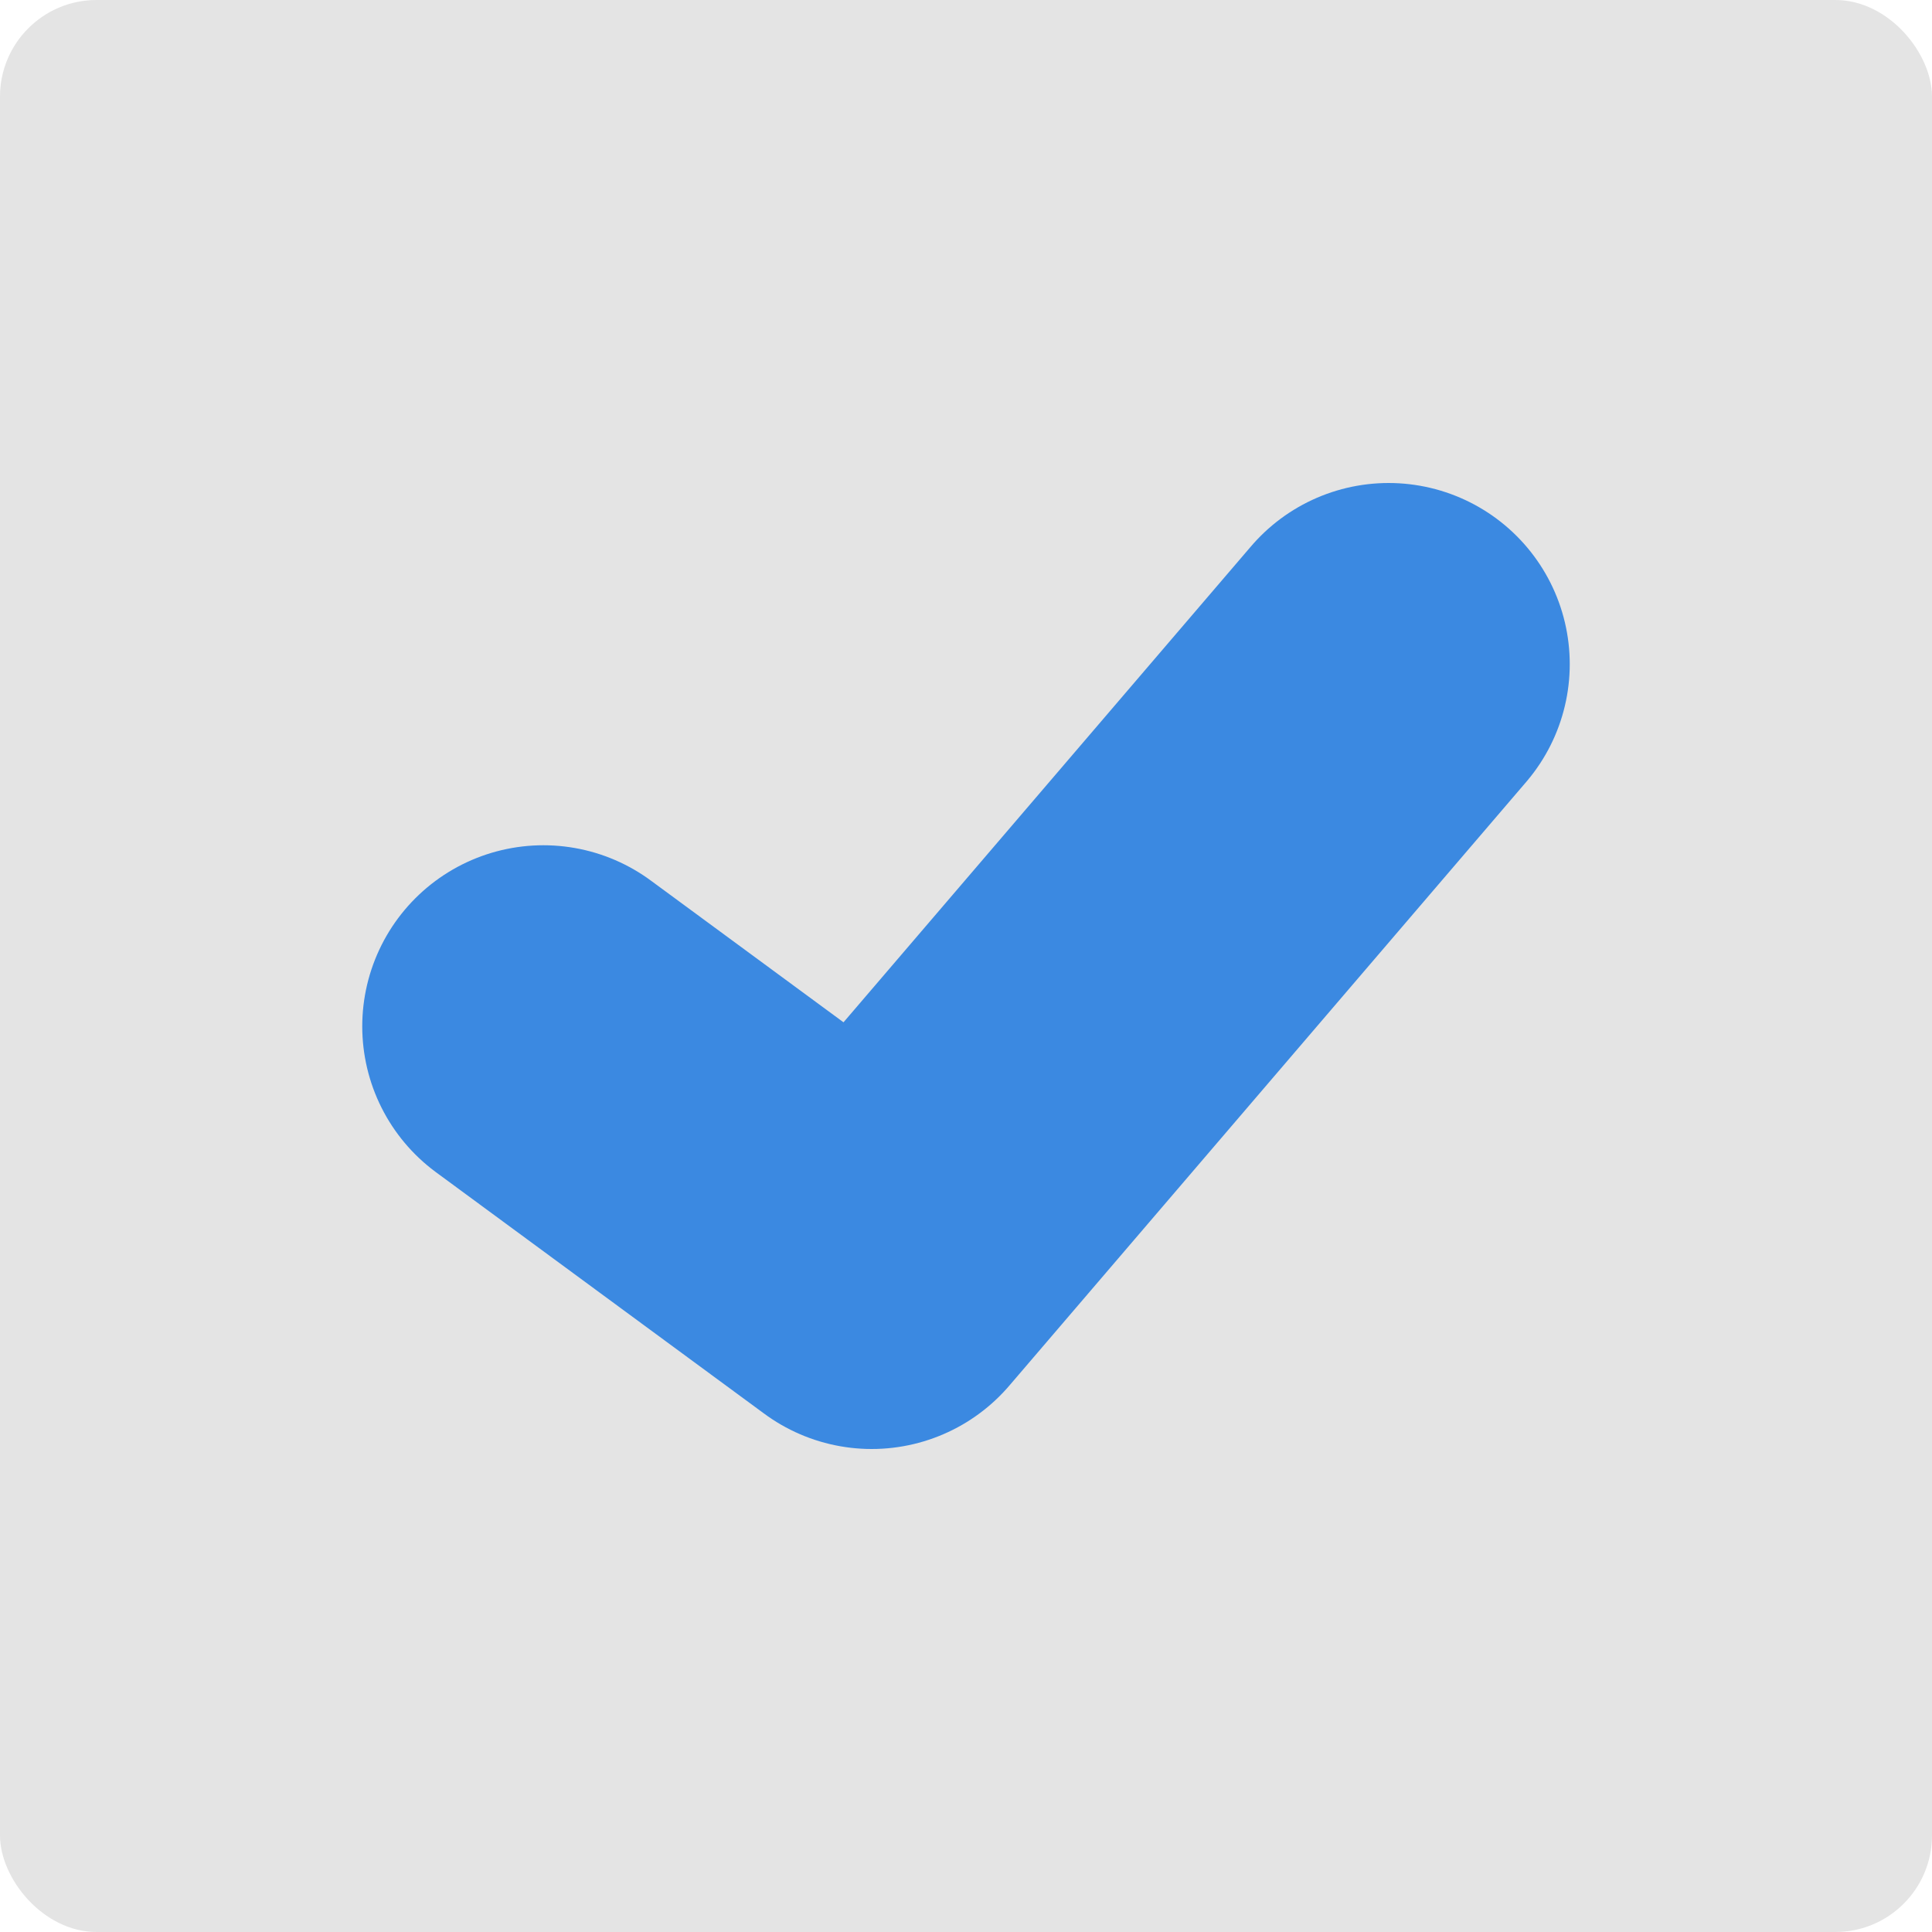
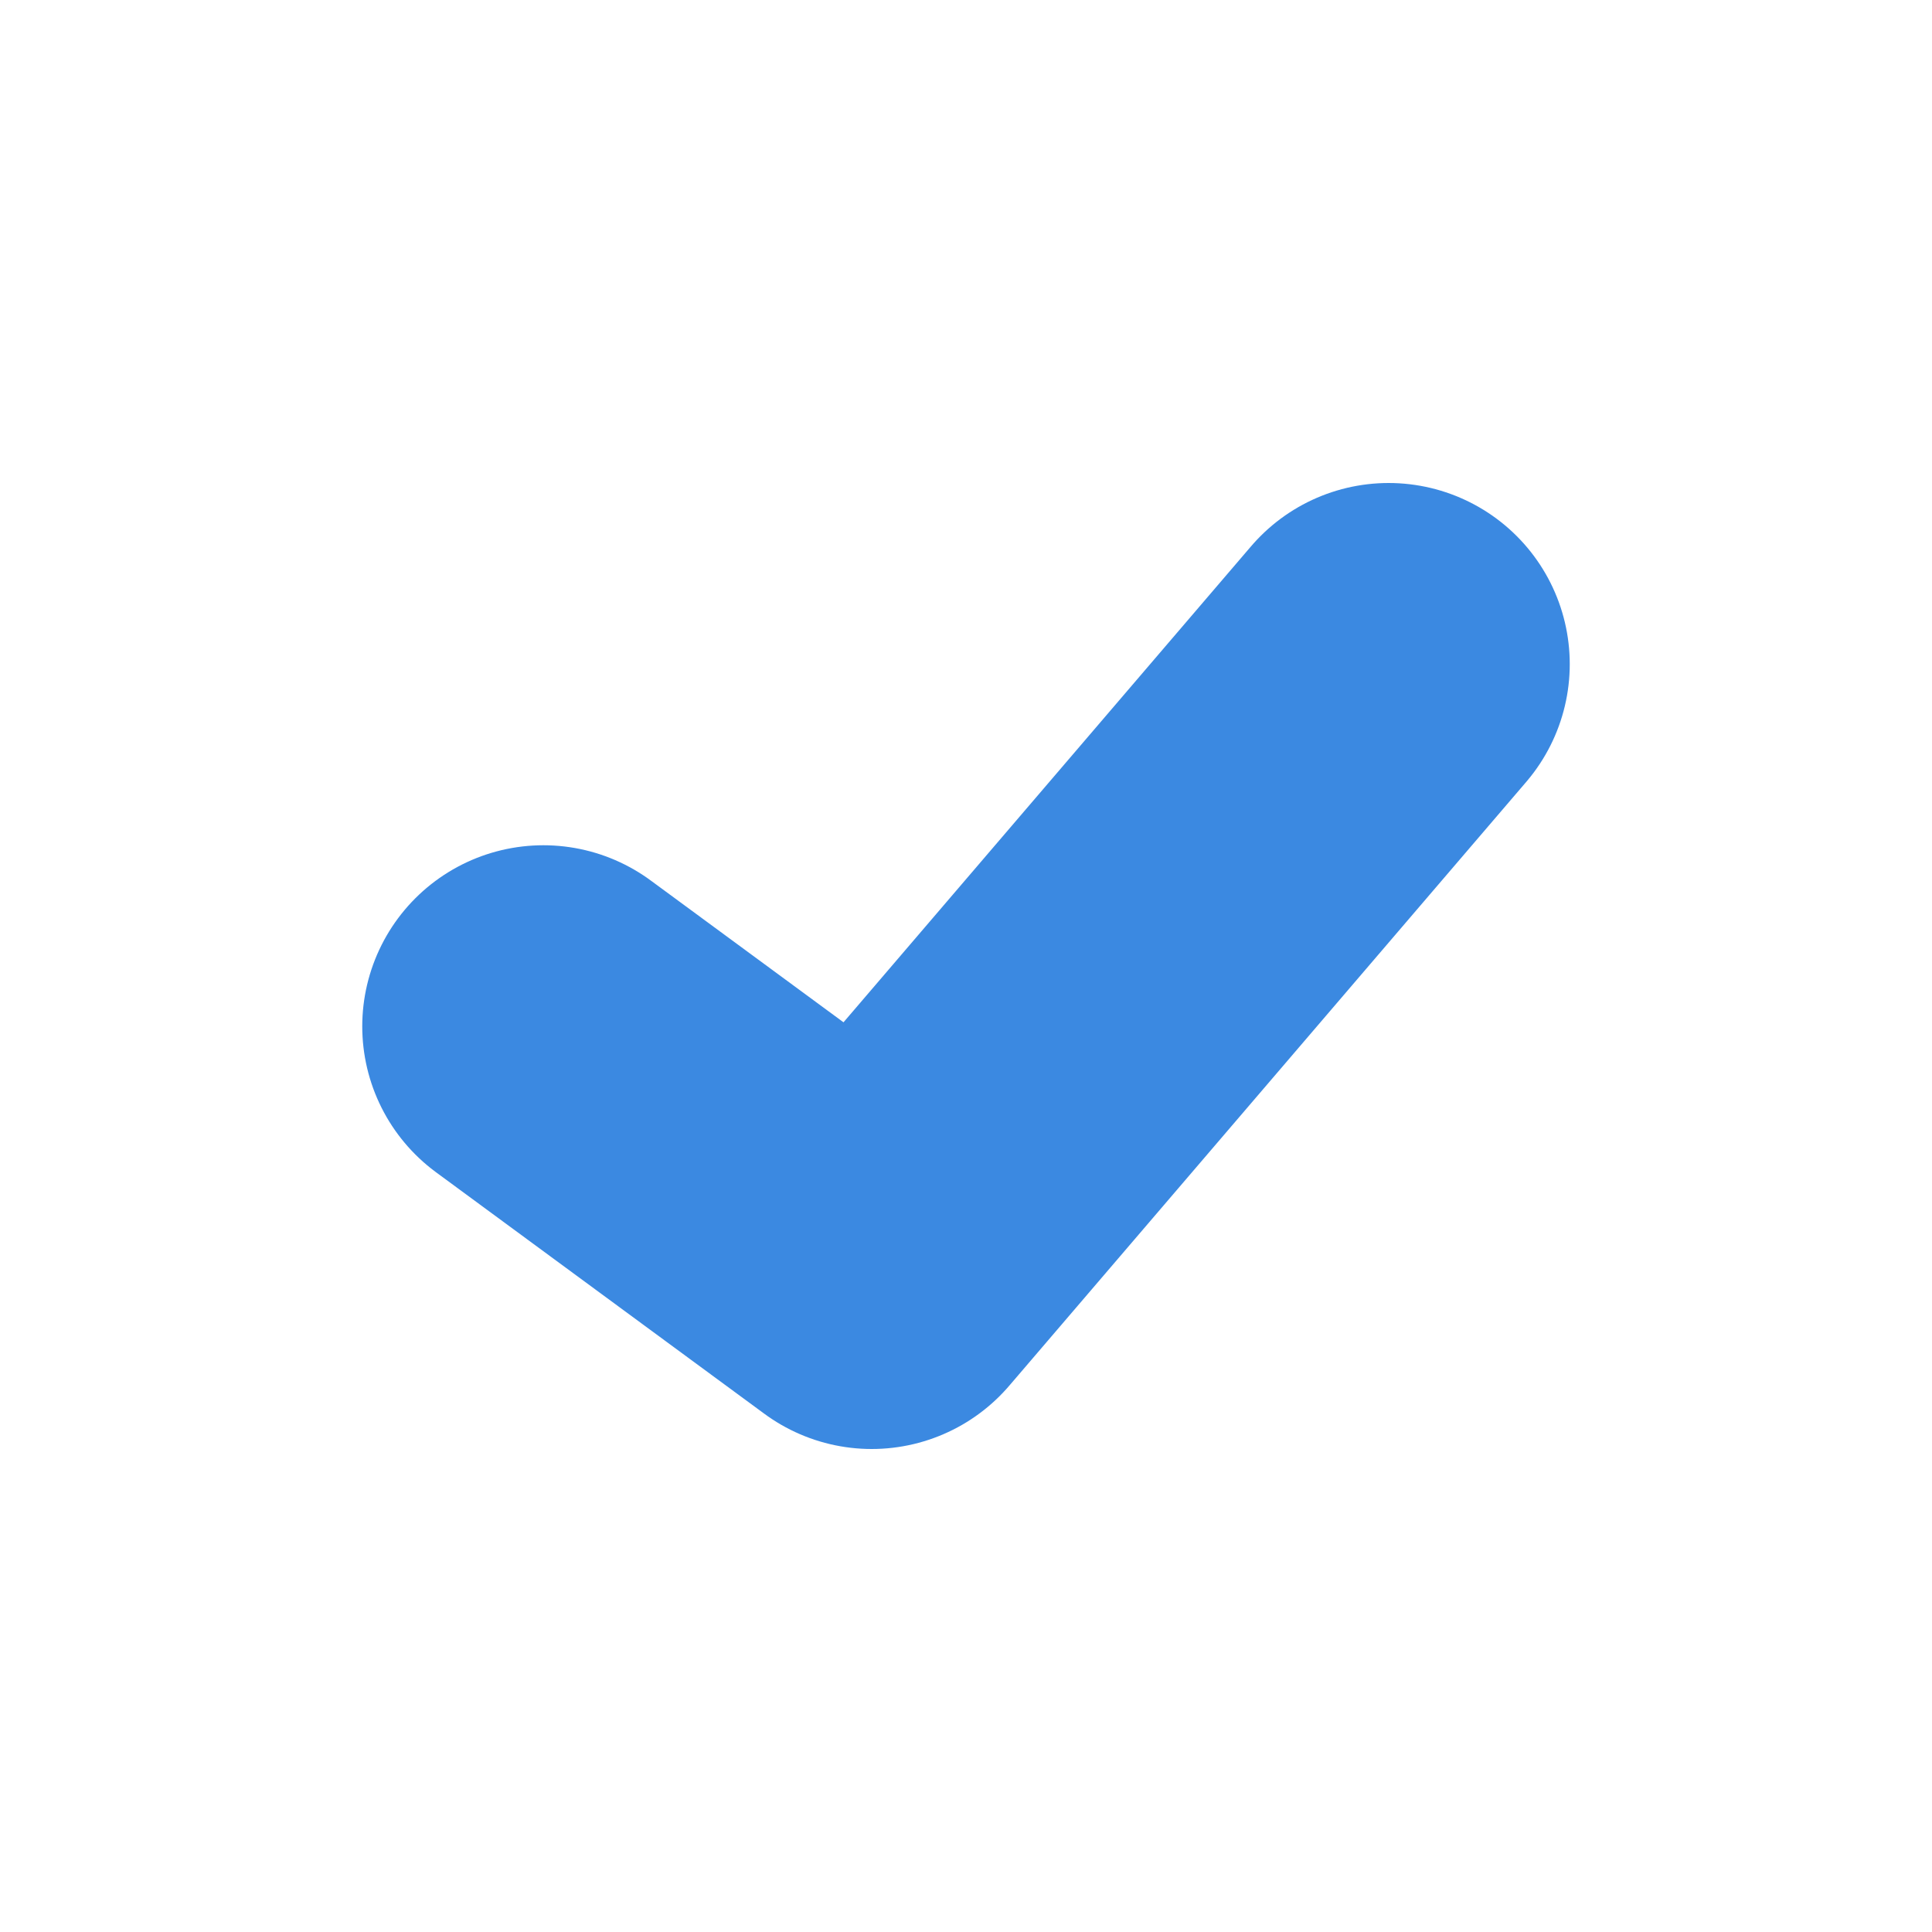
<svg xmlns="http://www.w3.org/2000/svg" width="16" height="16" version="1">
-   <rect style="fill:#e4e4e4" width="16" height="16" x="0" y="0" rx=".8" ry=".8" />
  <path style="fill:none;stroke:#3b89e1;stroke-width:3;stroke-linecap:round;stroke-linejoin:round" d="m 4.5,8.5 2.719,2 L 11.5,5.5" />
</svg>